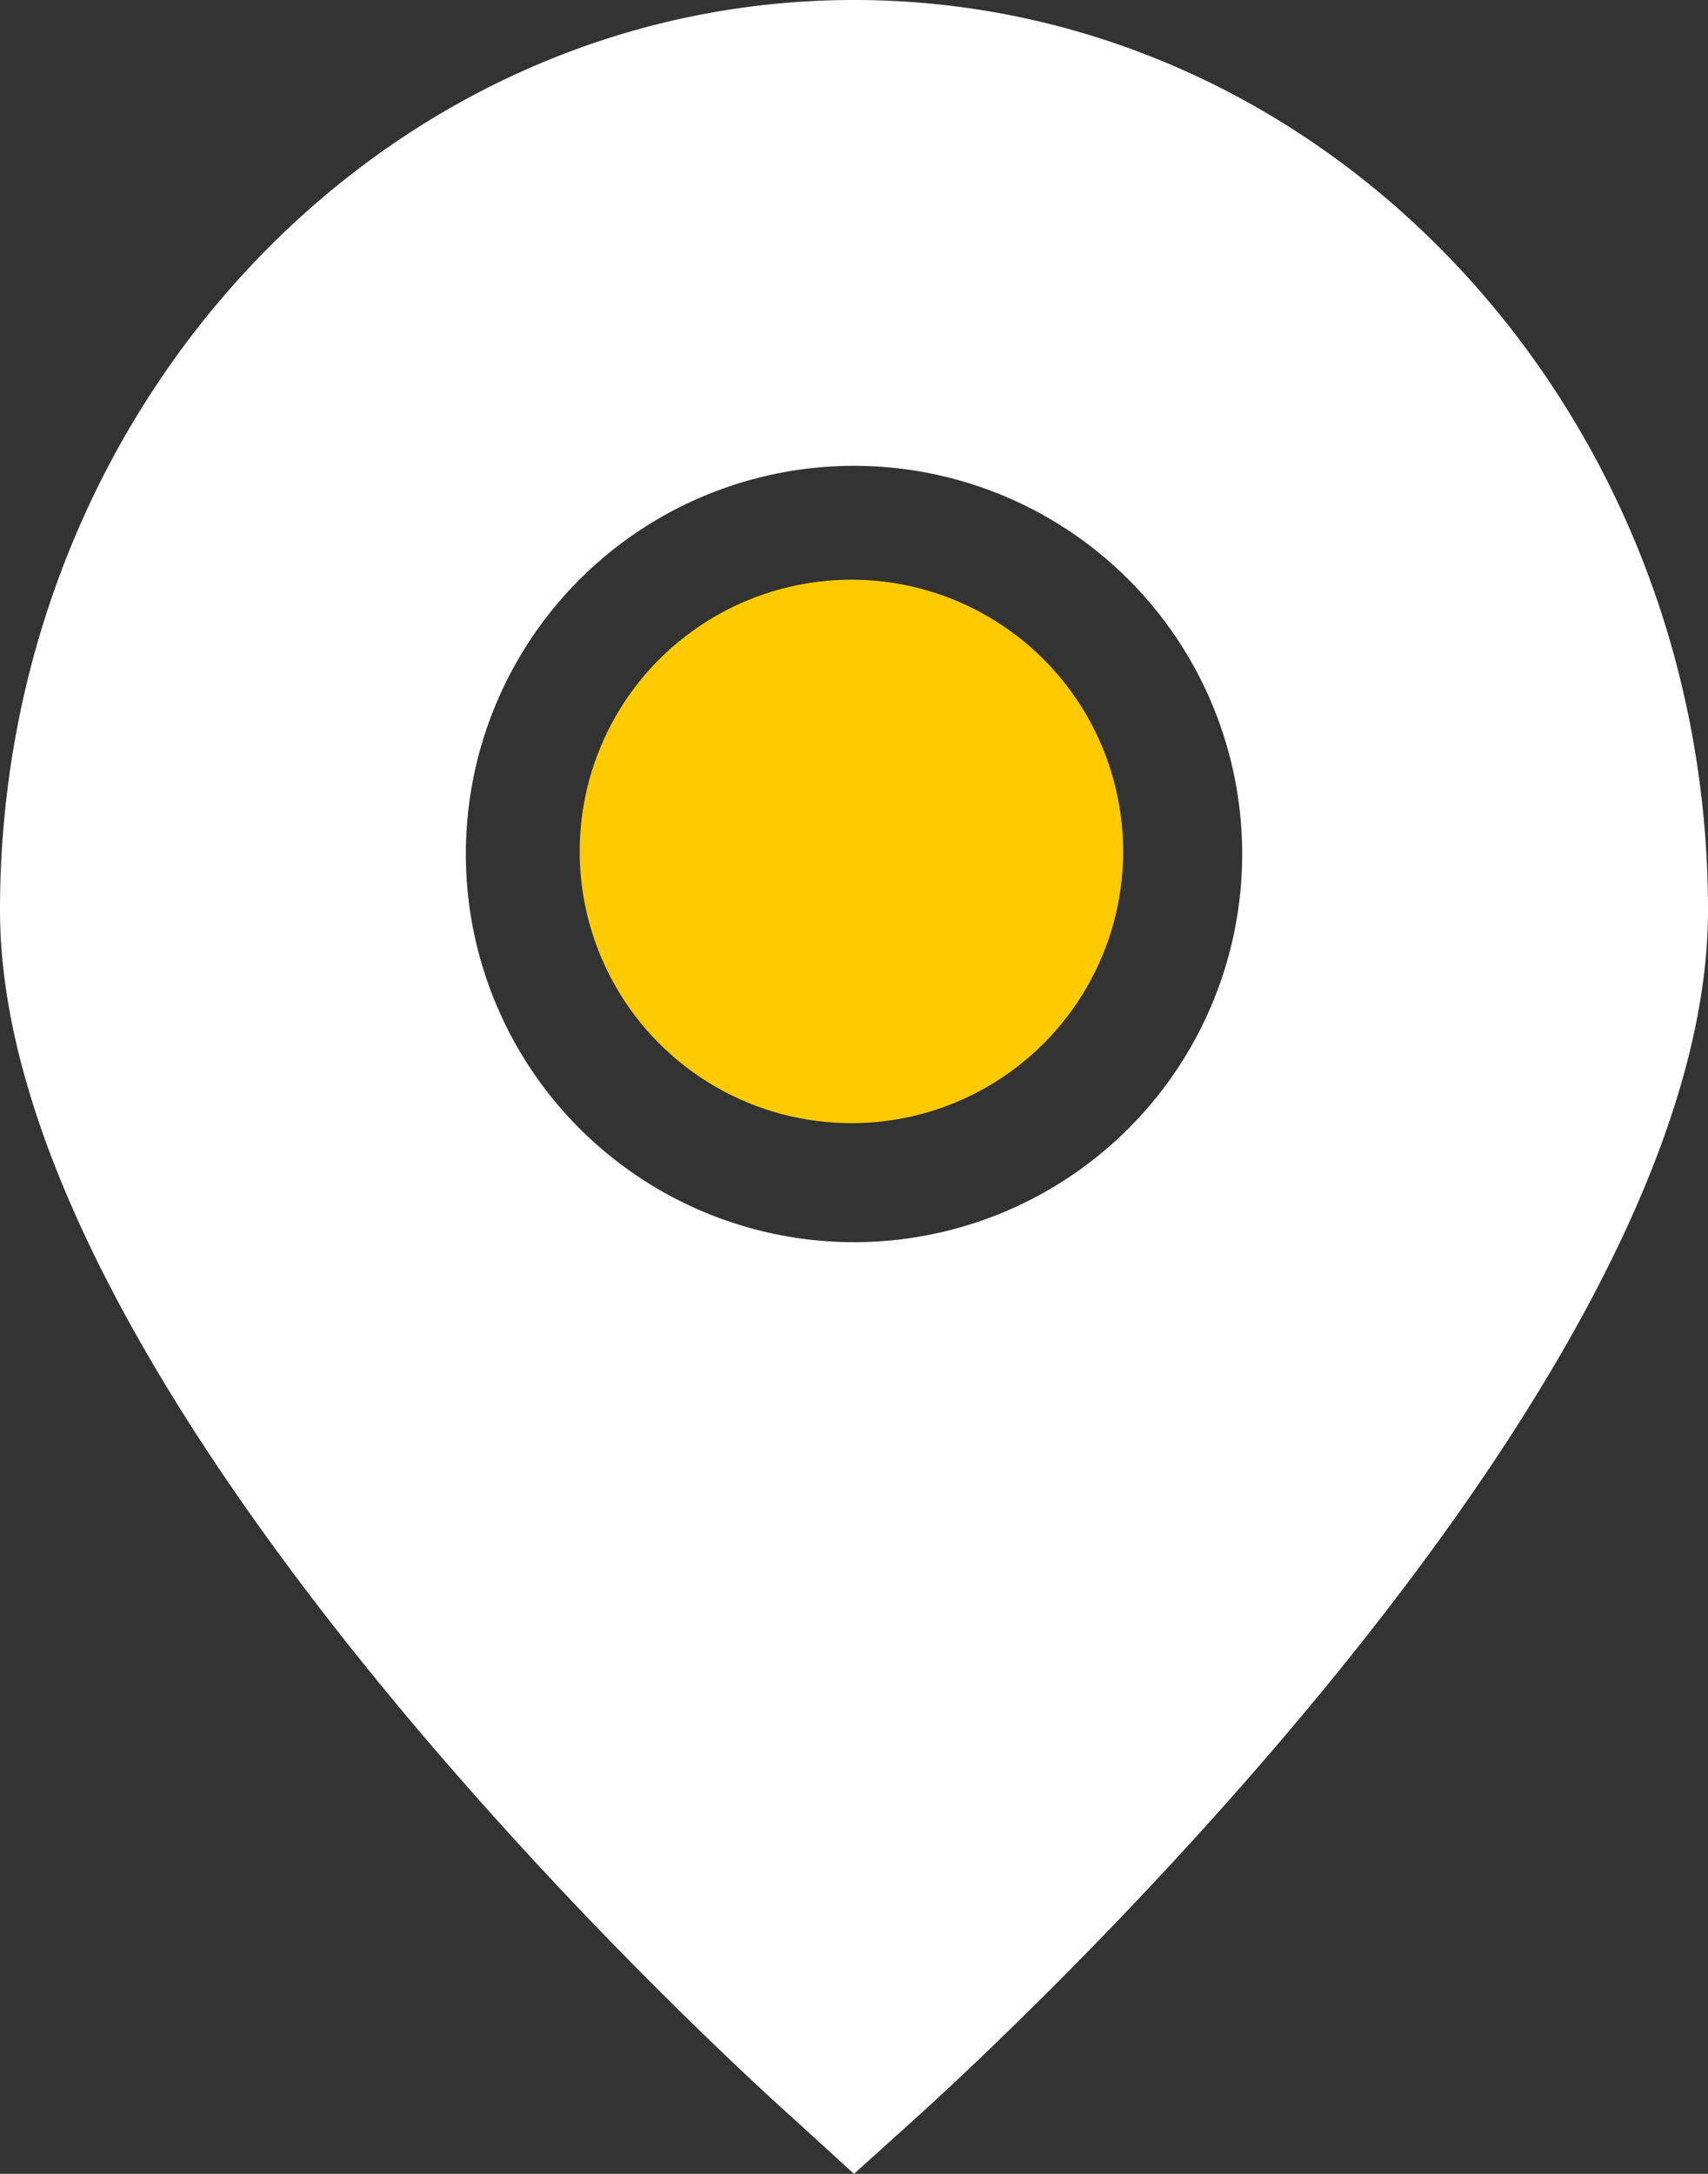
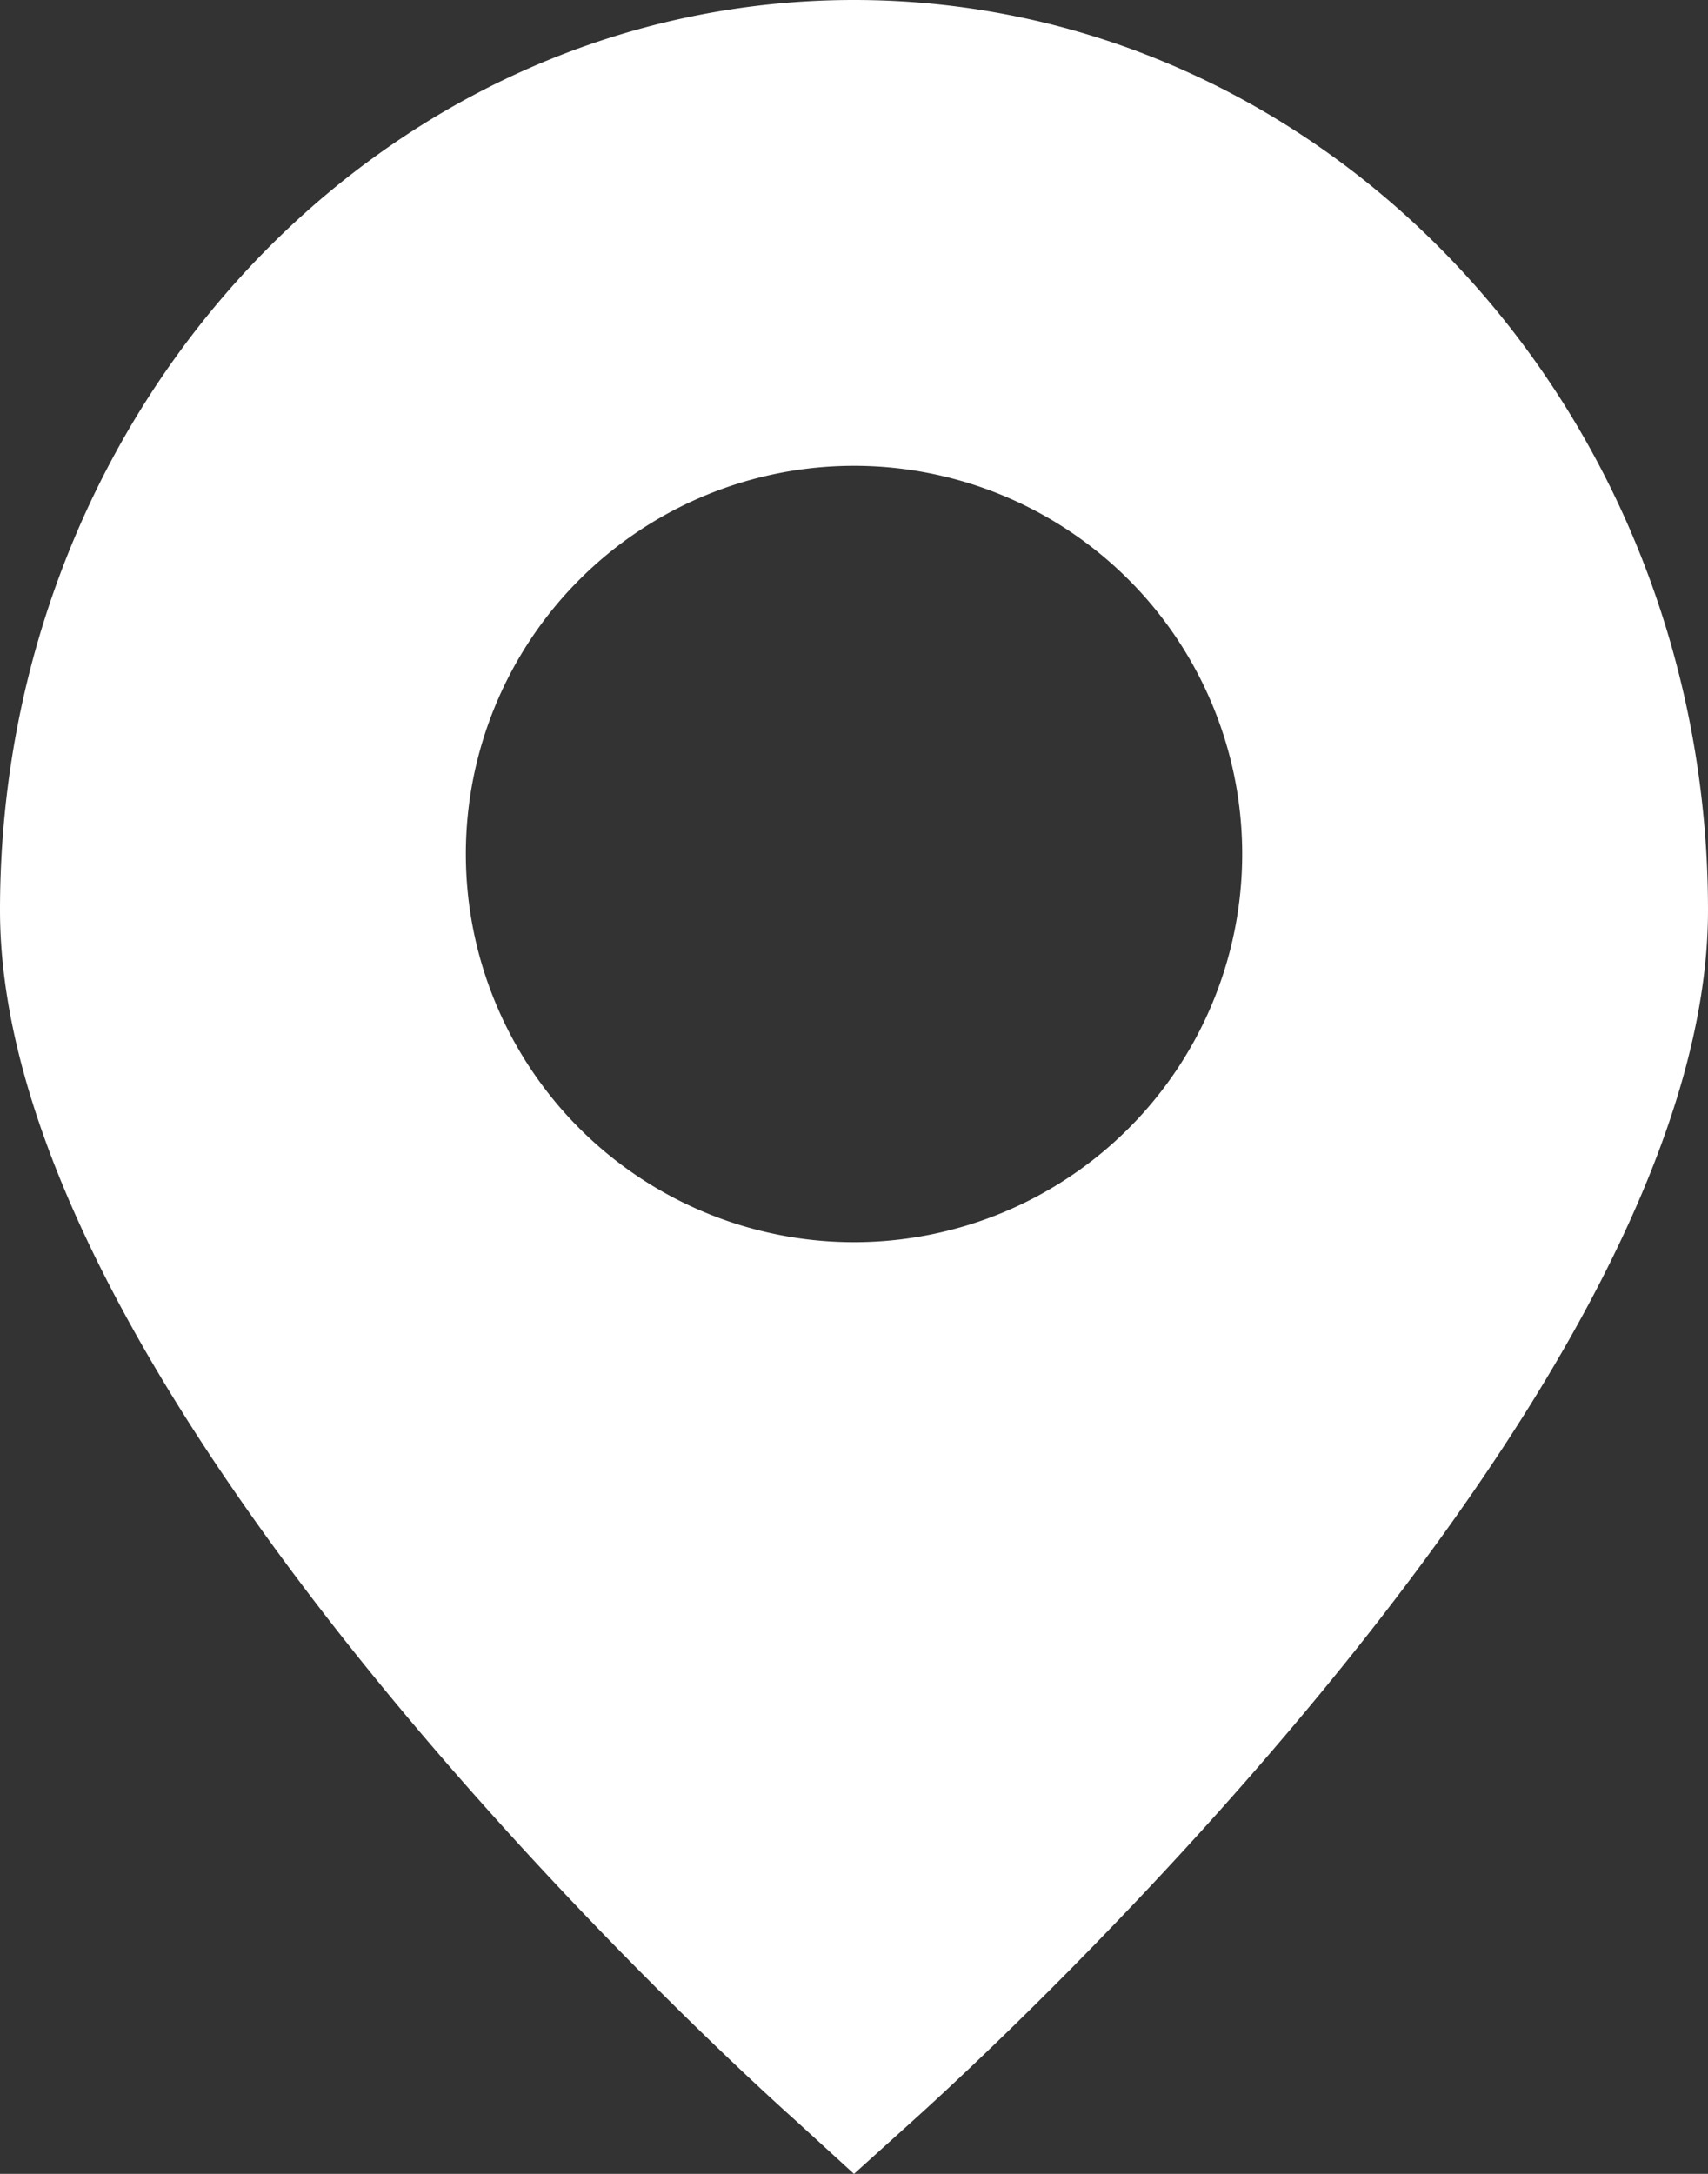
<svg xmlns="http://www.w3.org/2000/svg" width="47.143" height="60" viewBox="0 0 47.143 60">
  <rect x="0" y="0" width="47.143" height="60" fill="#333333" stroke="none" />
  <g id="address" transform="translate(-5 -2)">
    <path id="Path_88" data-name="Path 88" d="M52.143,27.124c0,13.253-19.682,31.371-21.927,33.392L28.571,62l-1.635-1.494C24.682,58.494,5,40.377,5,27.124,5,13.248,15.553,2,28.571,2S52.143,13.248,52.143,27.124ZM39.286,25.571A10.714,10.714,0,1,1,28.571,14.857,10.714,10.714,0,0,1,39.286,25.571Z" transform="translate(0 0)" fill="#fff" fill-rule="evenodd" />
-     <circle id="Ellipse_9" data-name="Ellipse 9" cx="7.5" cy="7.5" r="7.5" transform="translate(21 18)" fill="#ffcb00" />
  </g>
</svg>